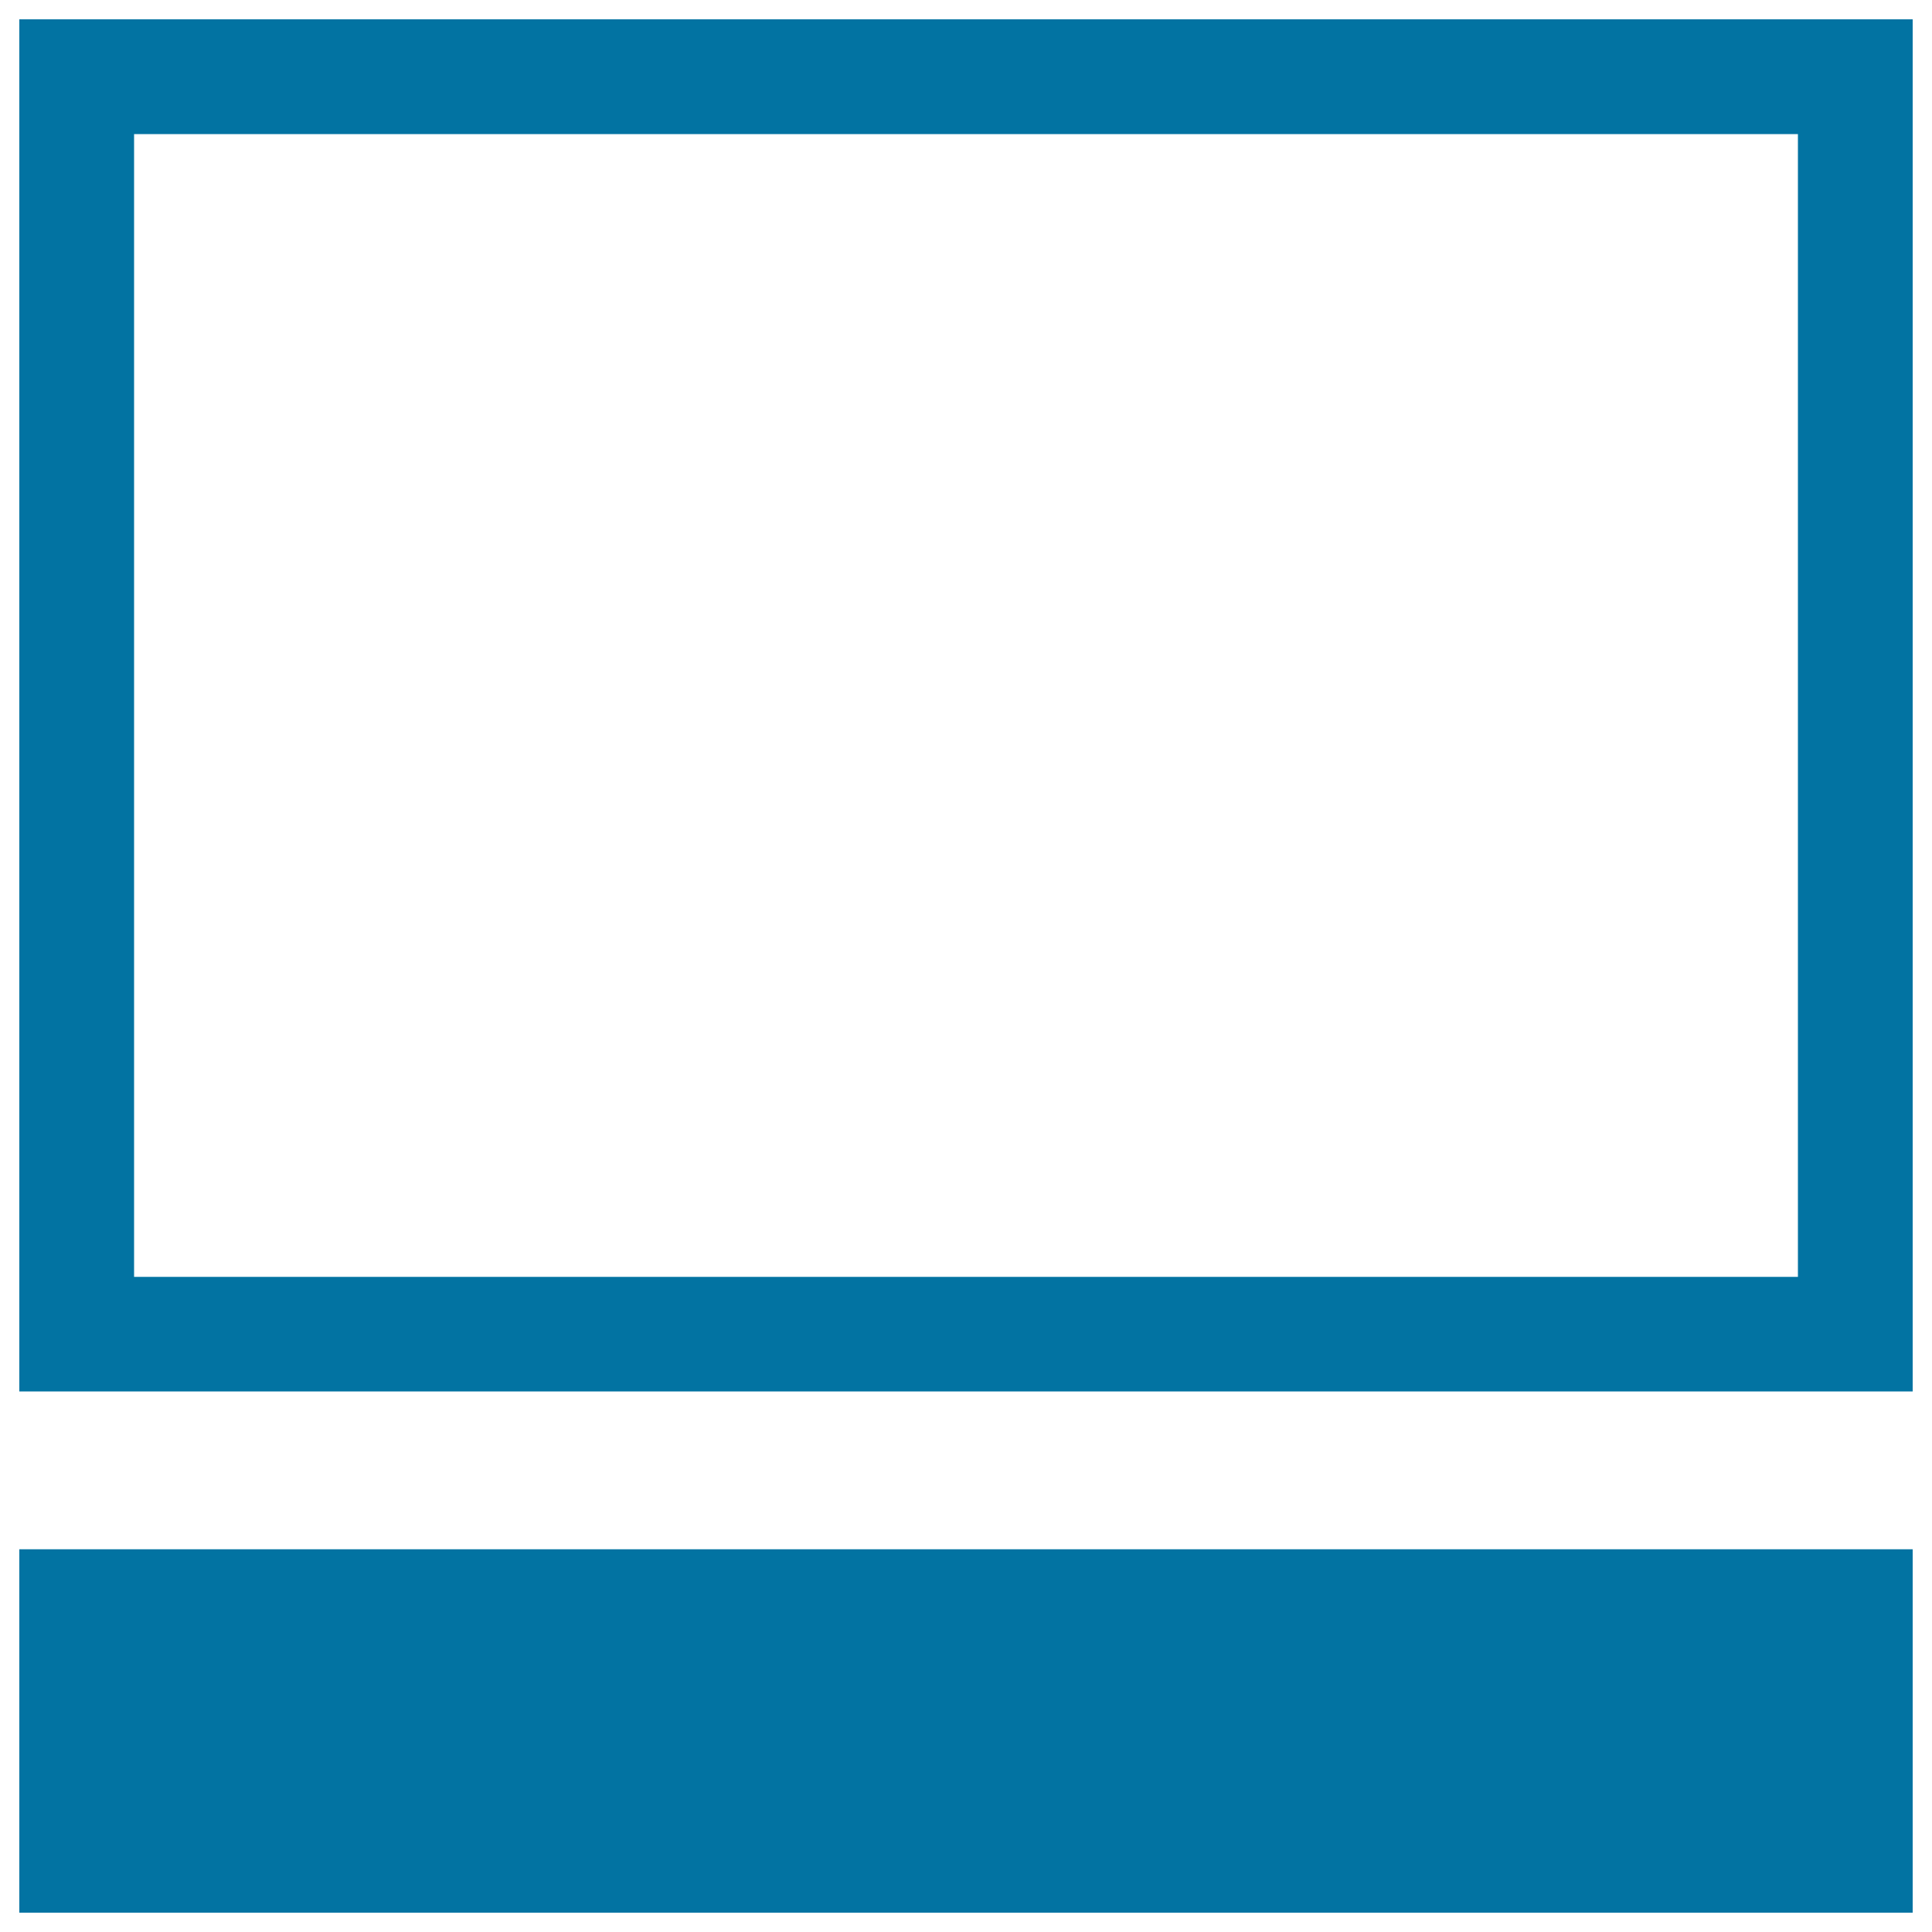
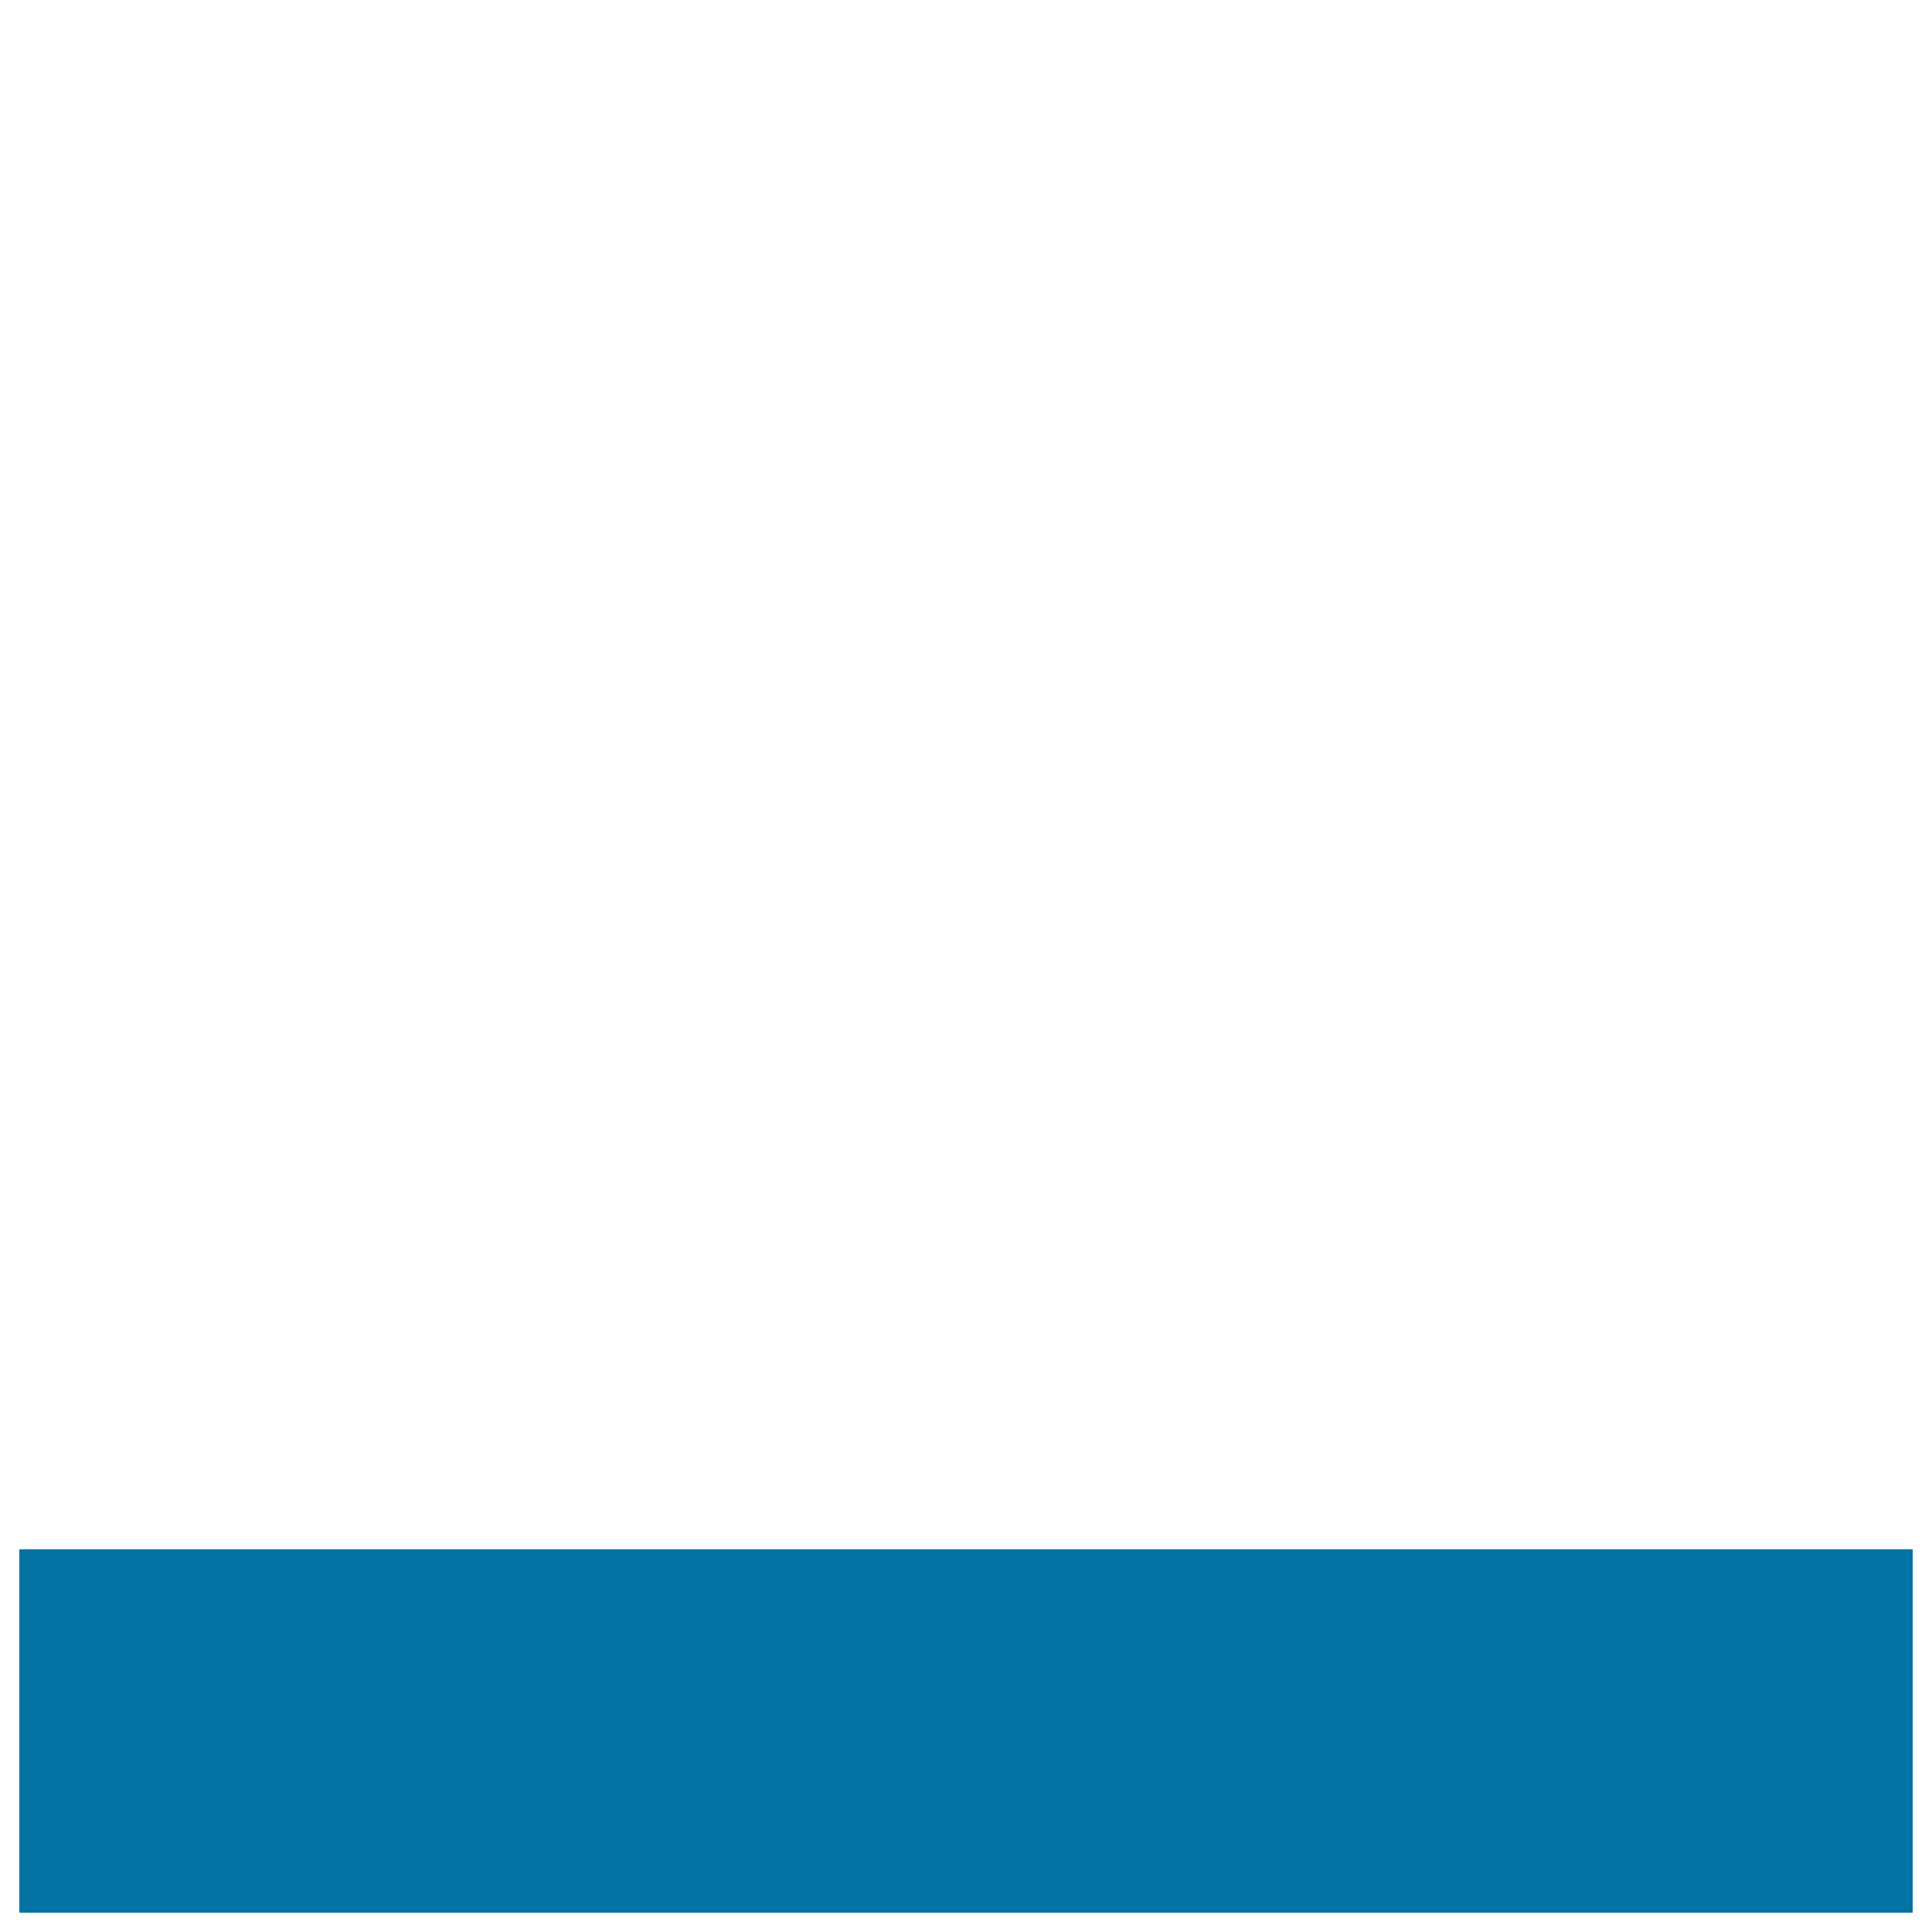
<svg xmlns="http://www.w3.org/2000/svg" viewBox="0 0 1000 1000" style="fill:#0273a2">
  <title>Layout Design With Footer SVG icon</title>
  <g>
    <g>
-       <path d="M10,10v710.2h980V10H10z M930.6,660.9H69.4V69.4h861.2C930.6,69.4,930.6,660.9,930.6,660.9z" />
      <rect x="10" y="801.9" width="980" height="188.1" />
    </g>
  </g>
</svg>